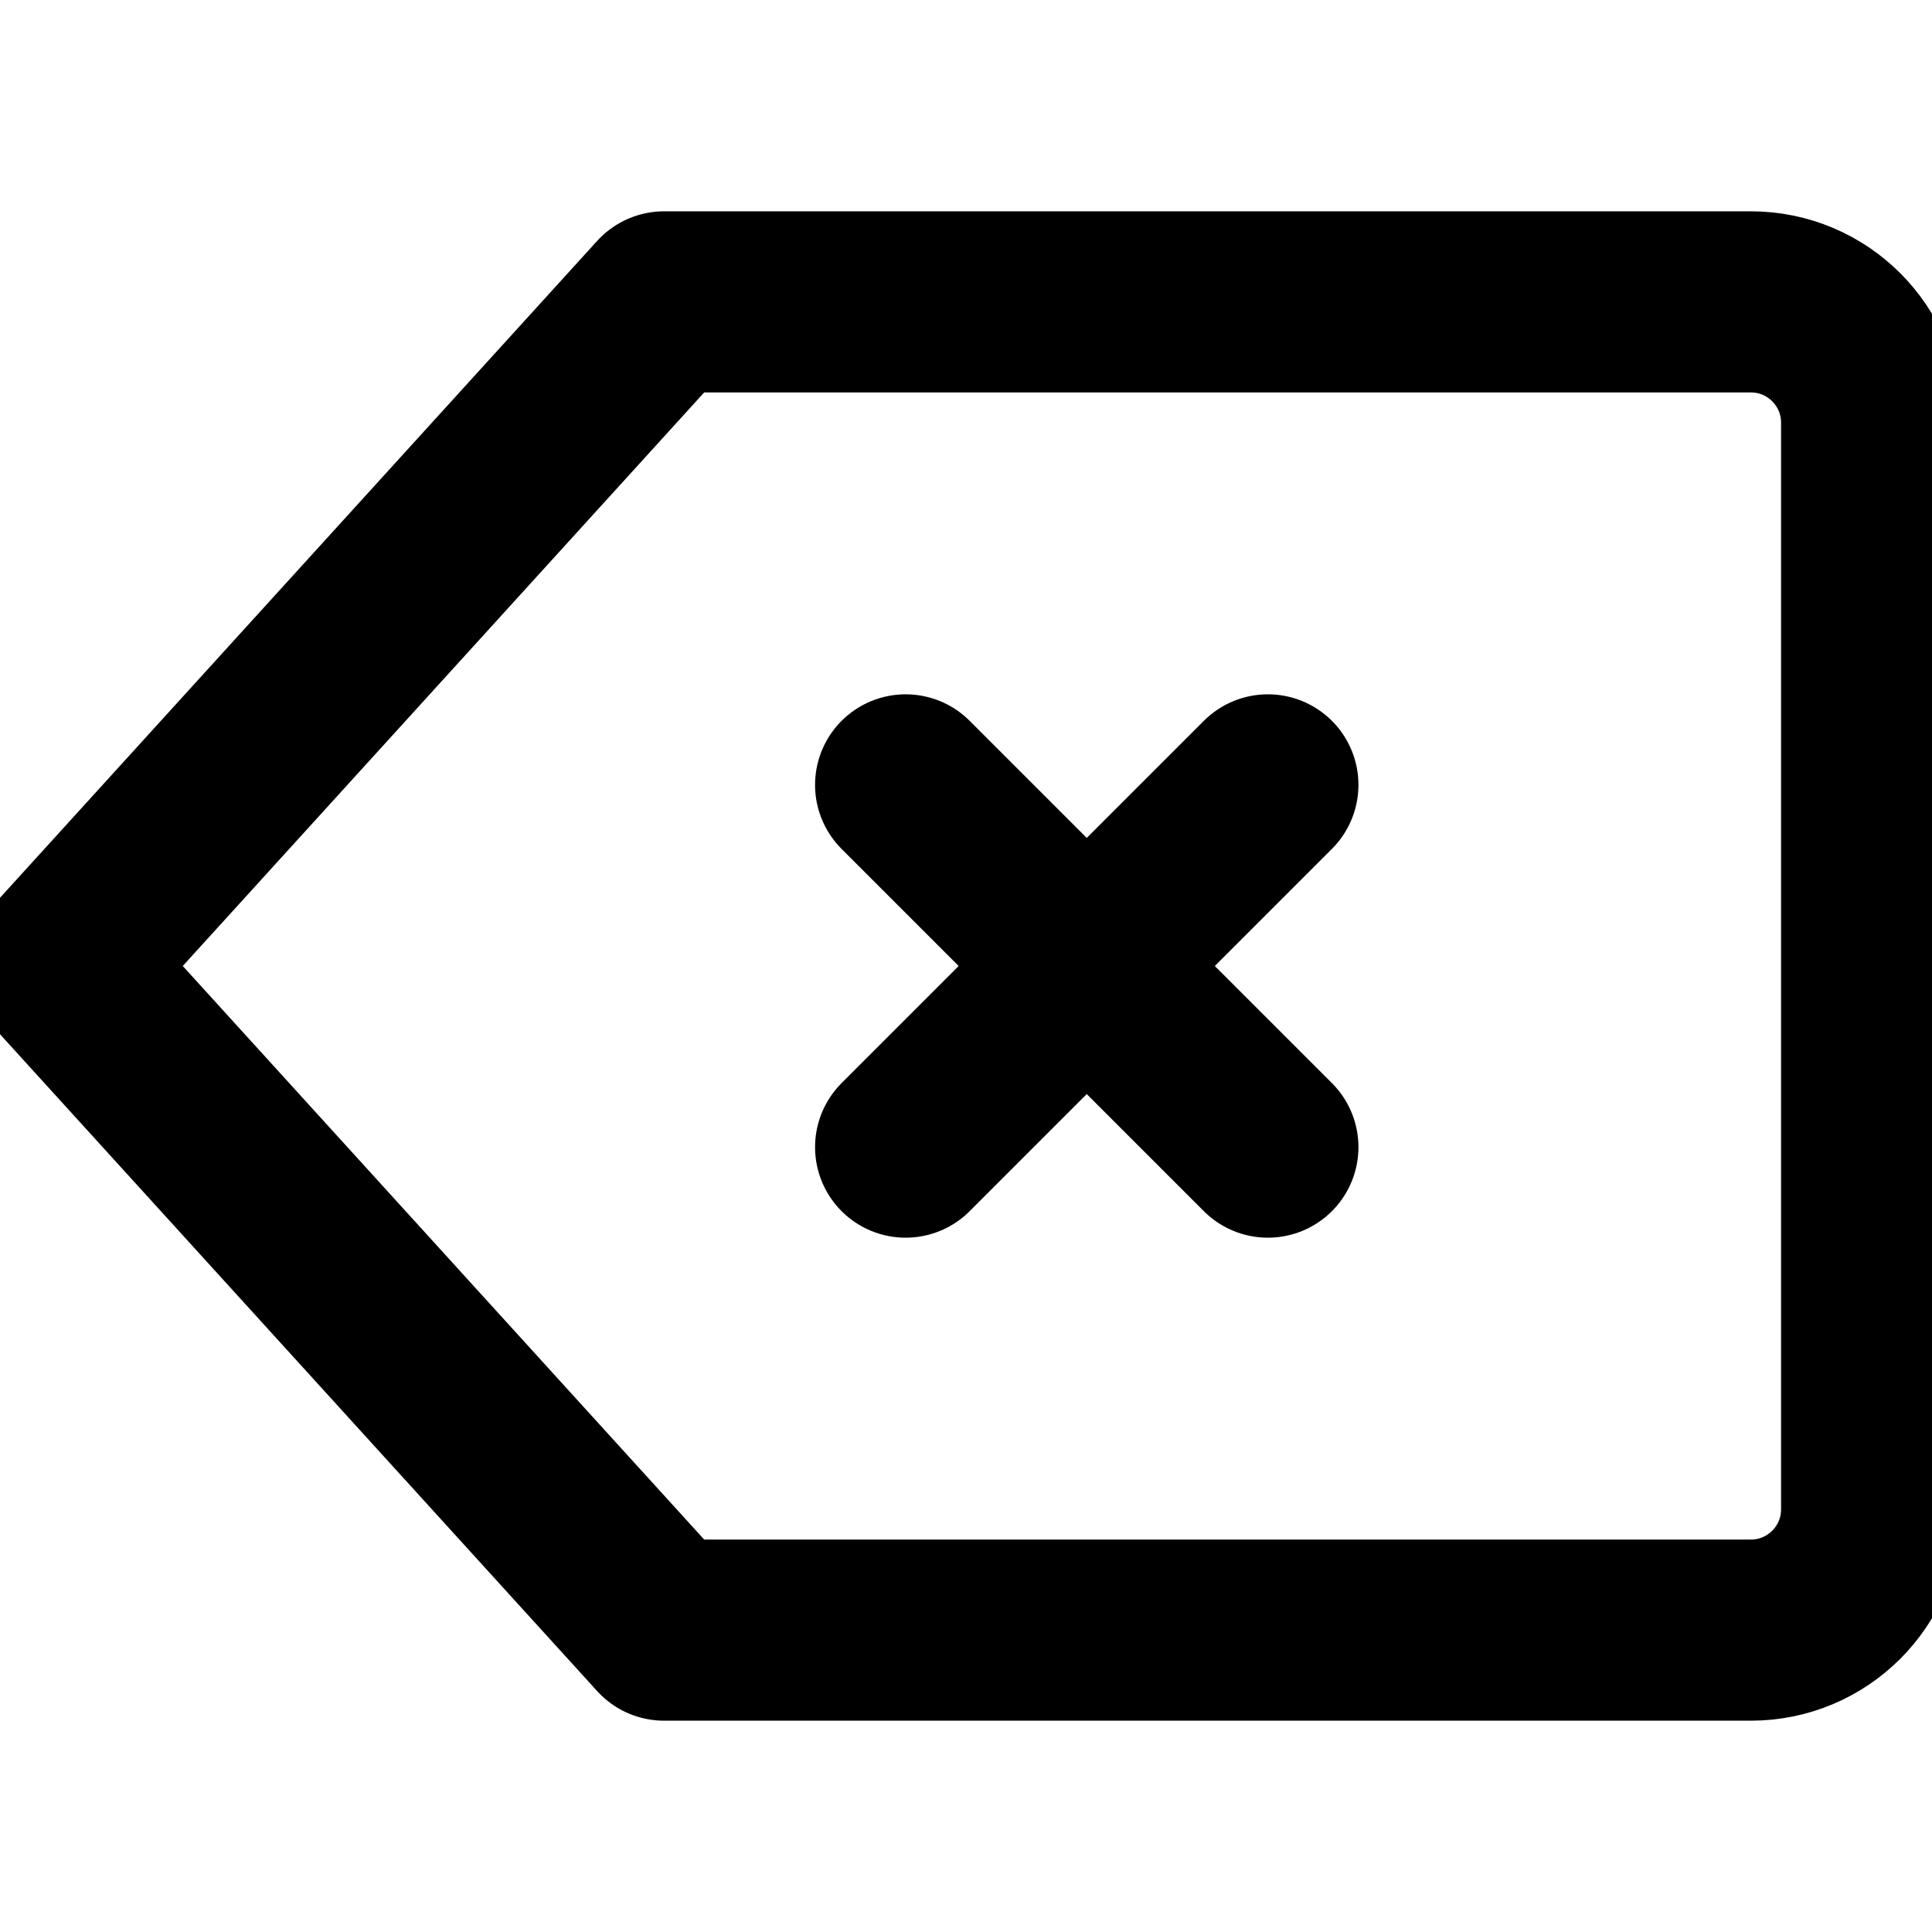
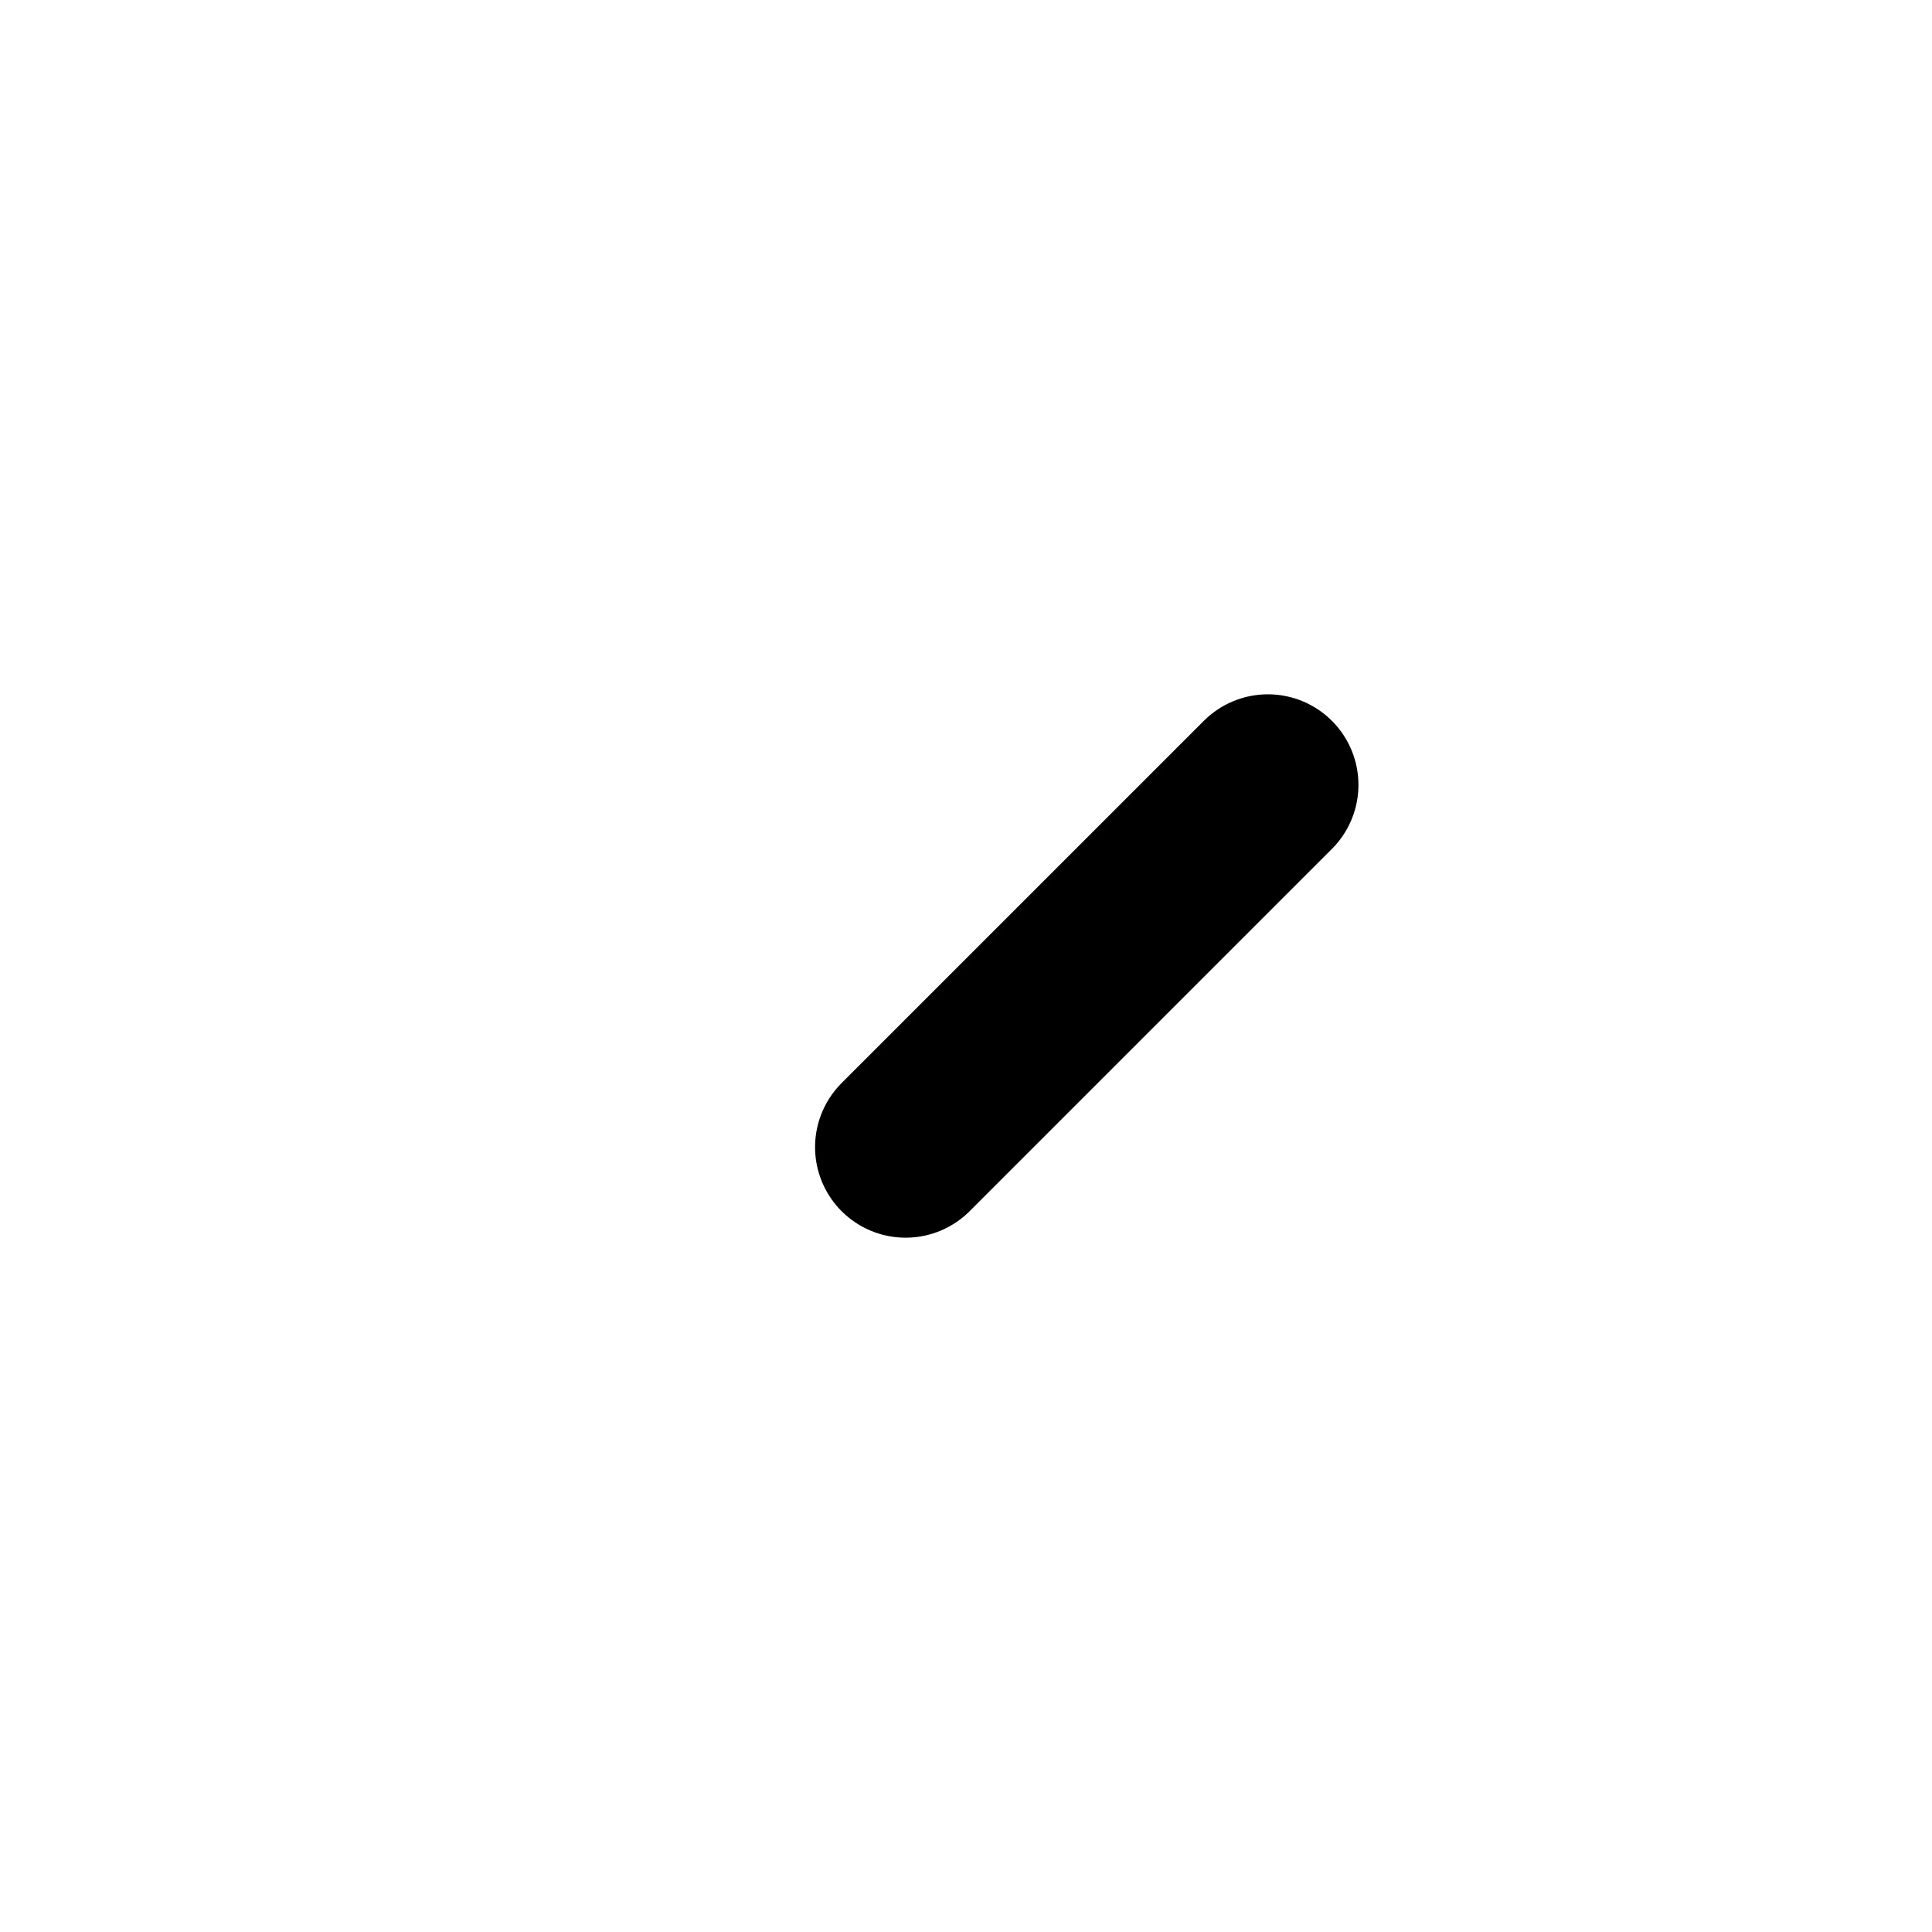
<svg xmlns="http://www.w3.org/2000/svg" width="16" height="16" viewBox="0 0 16 16" fill="none">
  <g clip-path="url(#clip0_331_17857)">
-     <path d="M5.5 13.5H14.5C15.052 13.5 15.5 13.052 15.5 12.5V3.5C15.5 2.948 15.052 2.5 14.5 2.5H5.5L0.5 8L5.5 13.5Z" stroke="black" stroke-width="1.5" stroke-miterlimit="10" stroke-linecap="round" stroke-linejoin="round" />
-     <path d="M7.5 6.5L10.5 9.5" stroke="black" stroke-width="1.5" stroke-miterlimit="10" stroke-linecap="round" stroke-linejoin="round" />
    <path d="M10.5 6.5L7.5 9.5" stroke="black" stroke-width="1.5" stroke-miterlimit="10" stroke-linecap="round" stroke-linejoin="round" />
  </g>
  <defs>
    <clipPath id="clip0_331_17857">
      <rect width="16" height="16" fill="white" />
    </clipPath>
  </defs>
</svg>